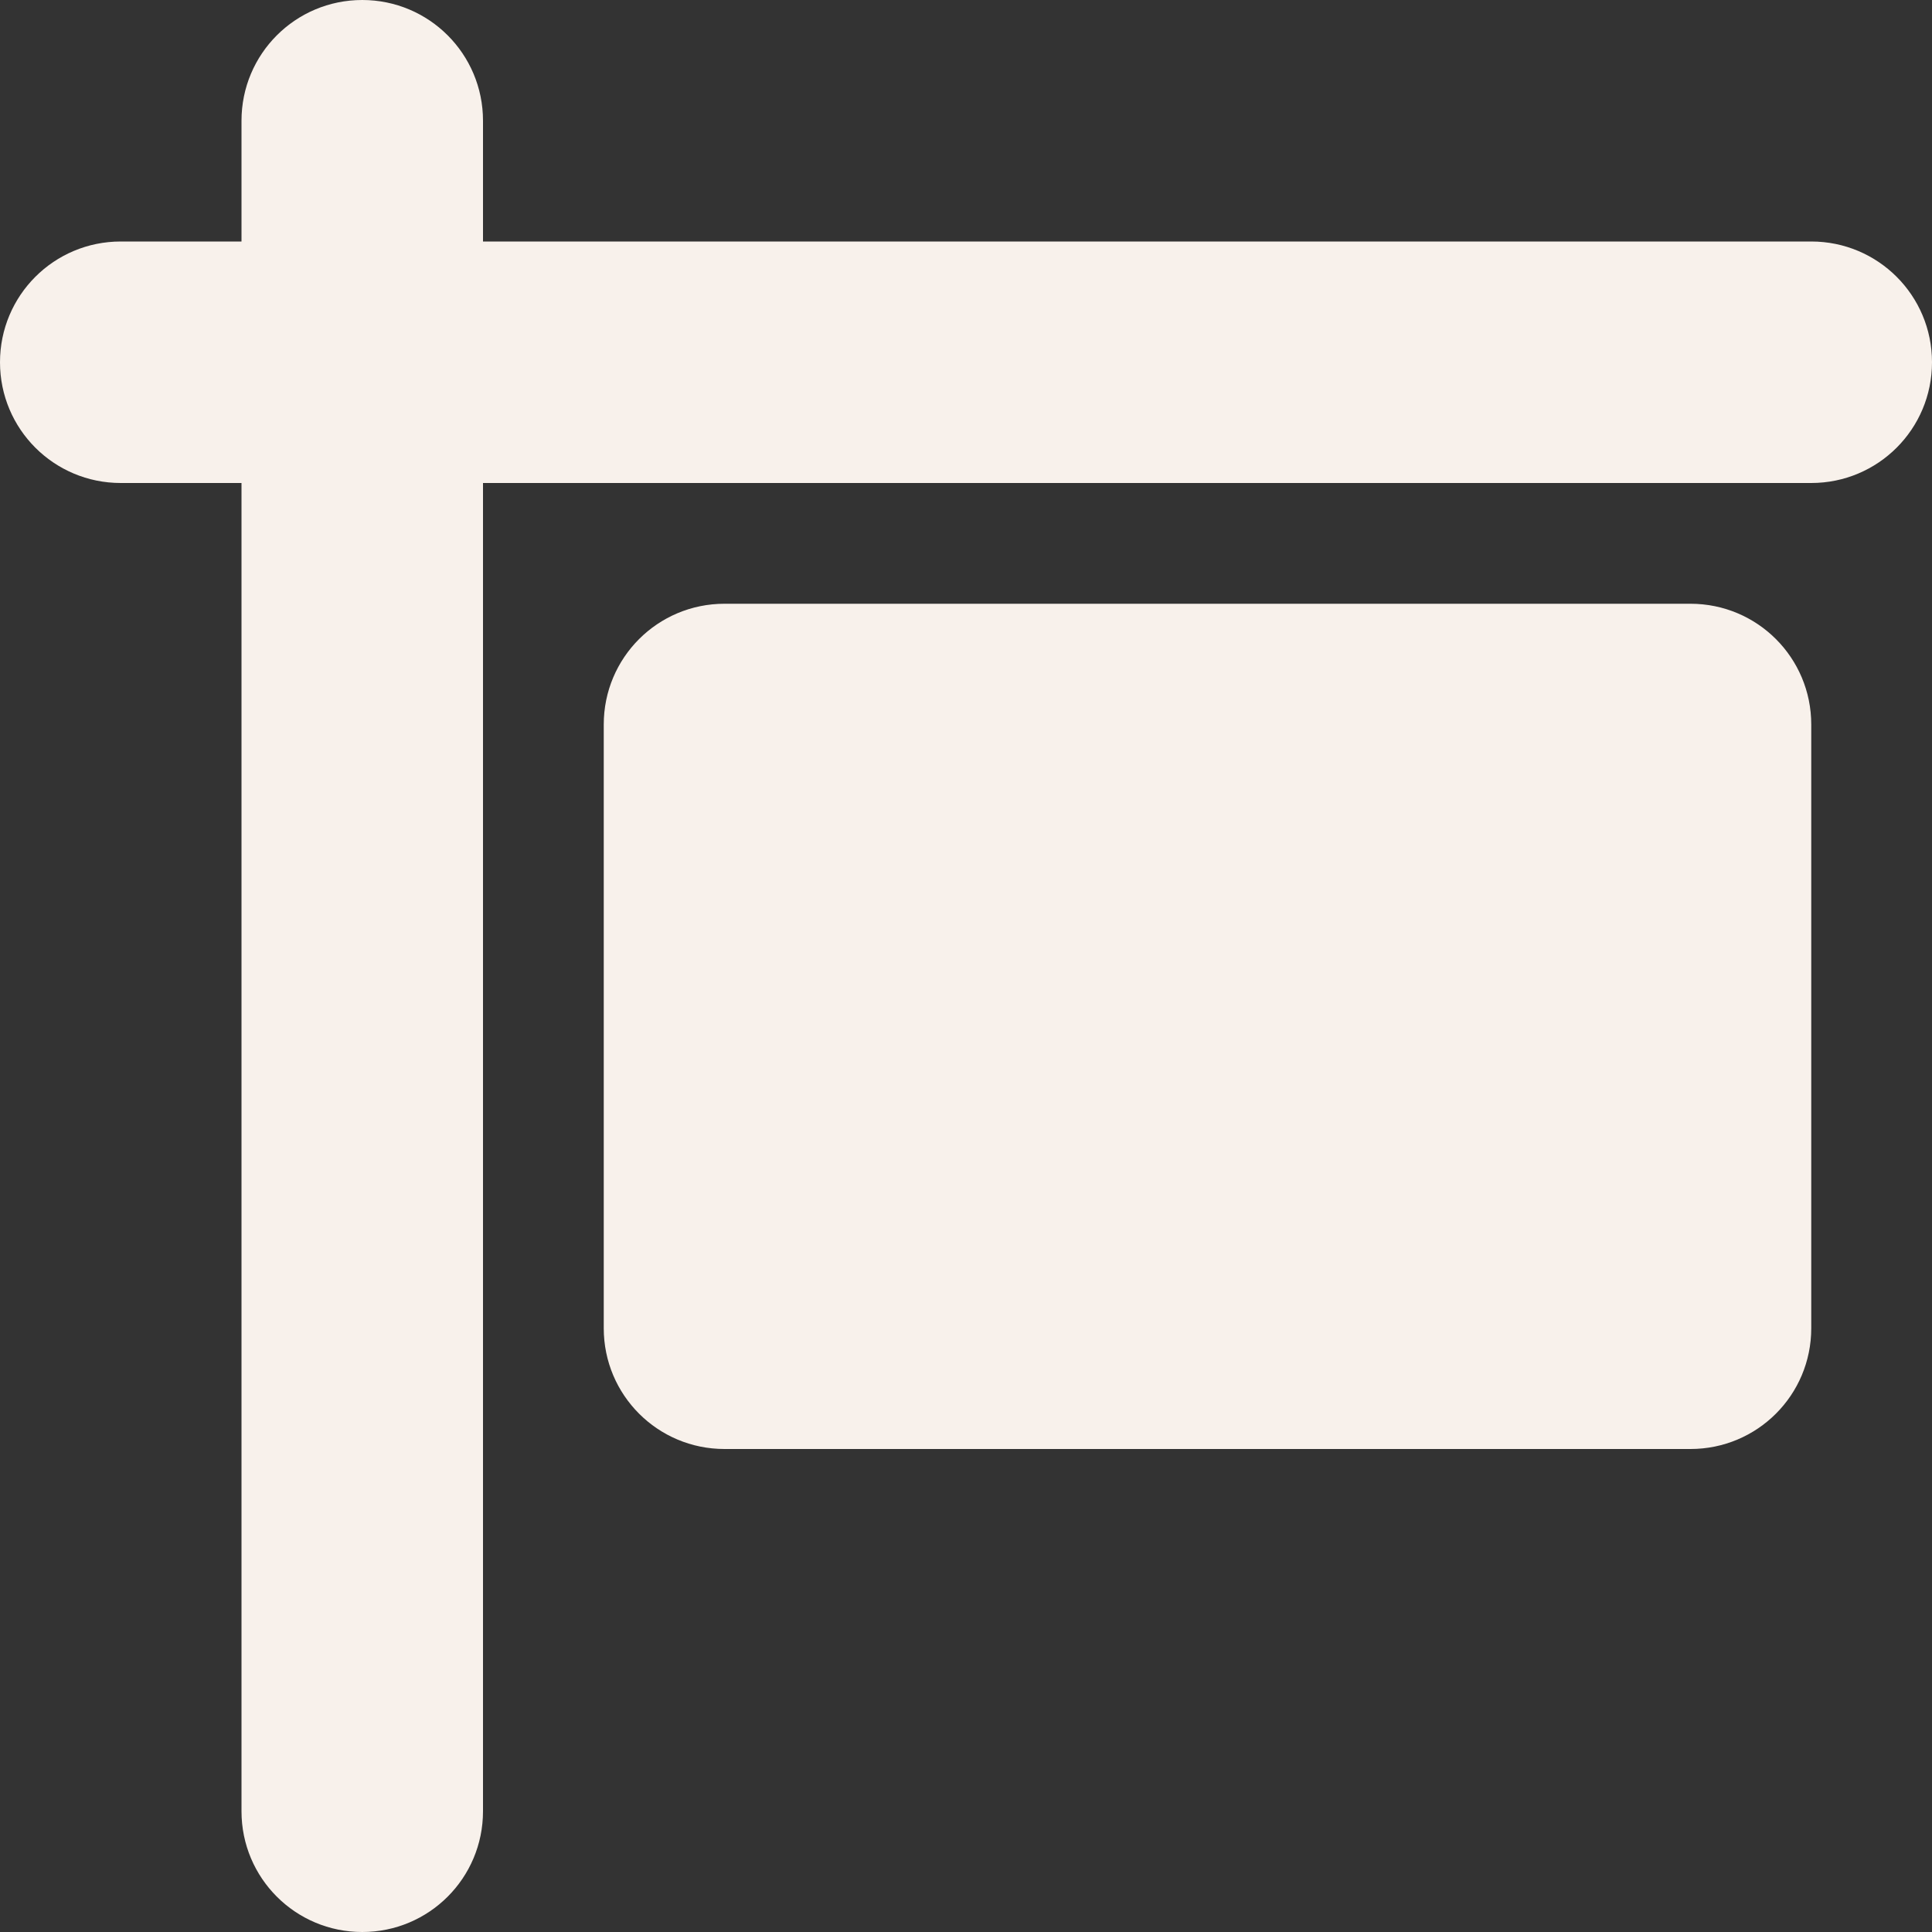
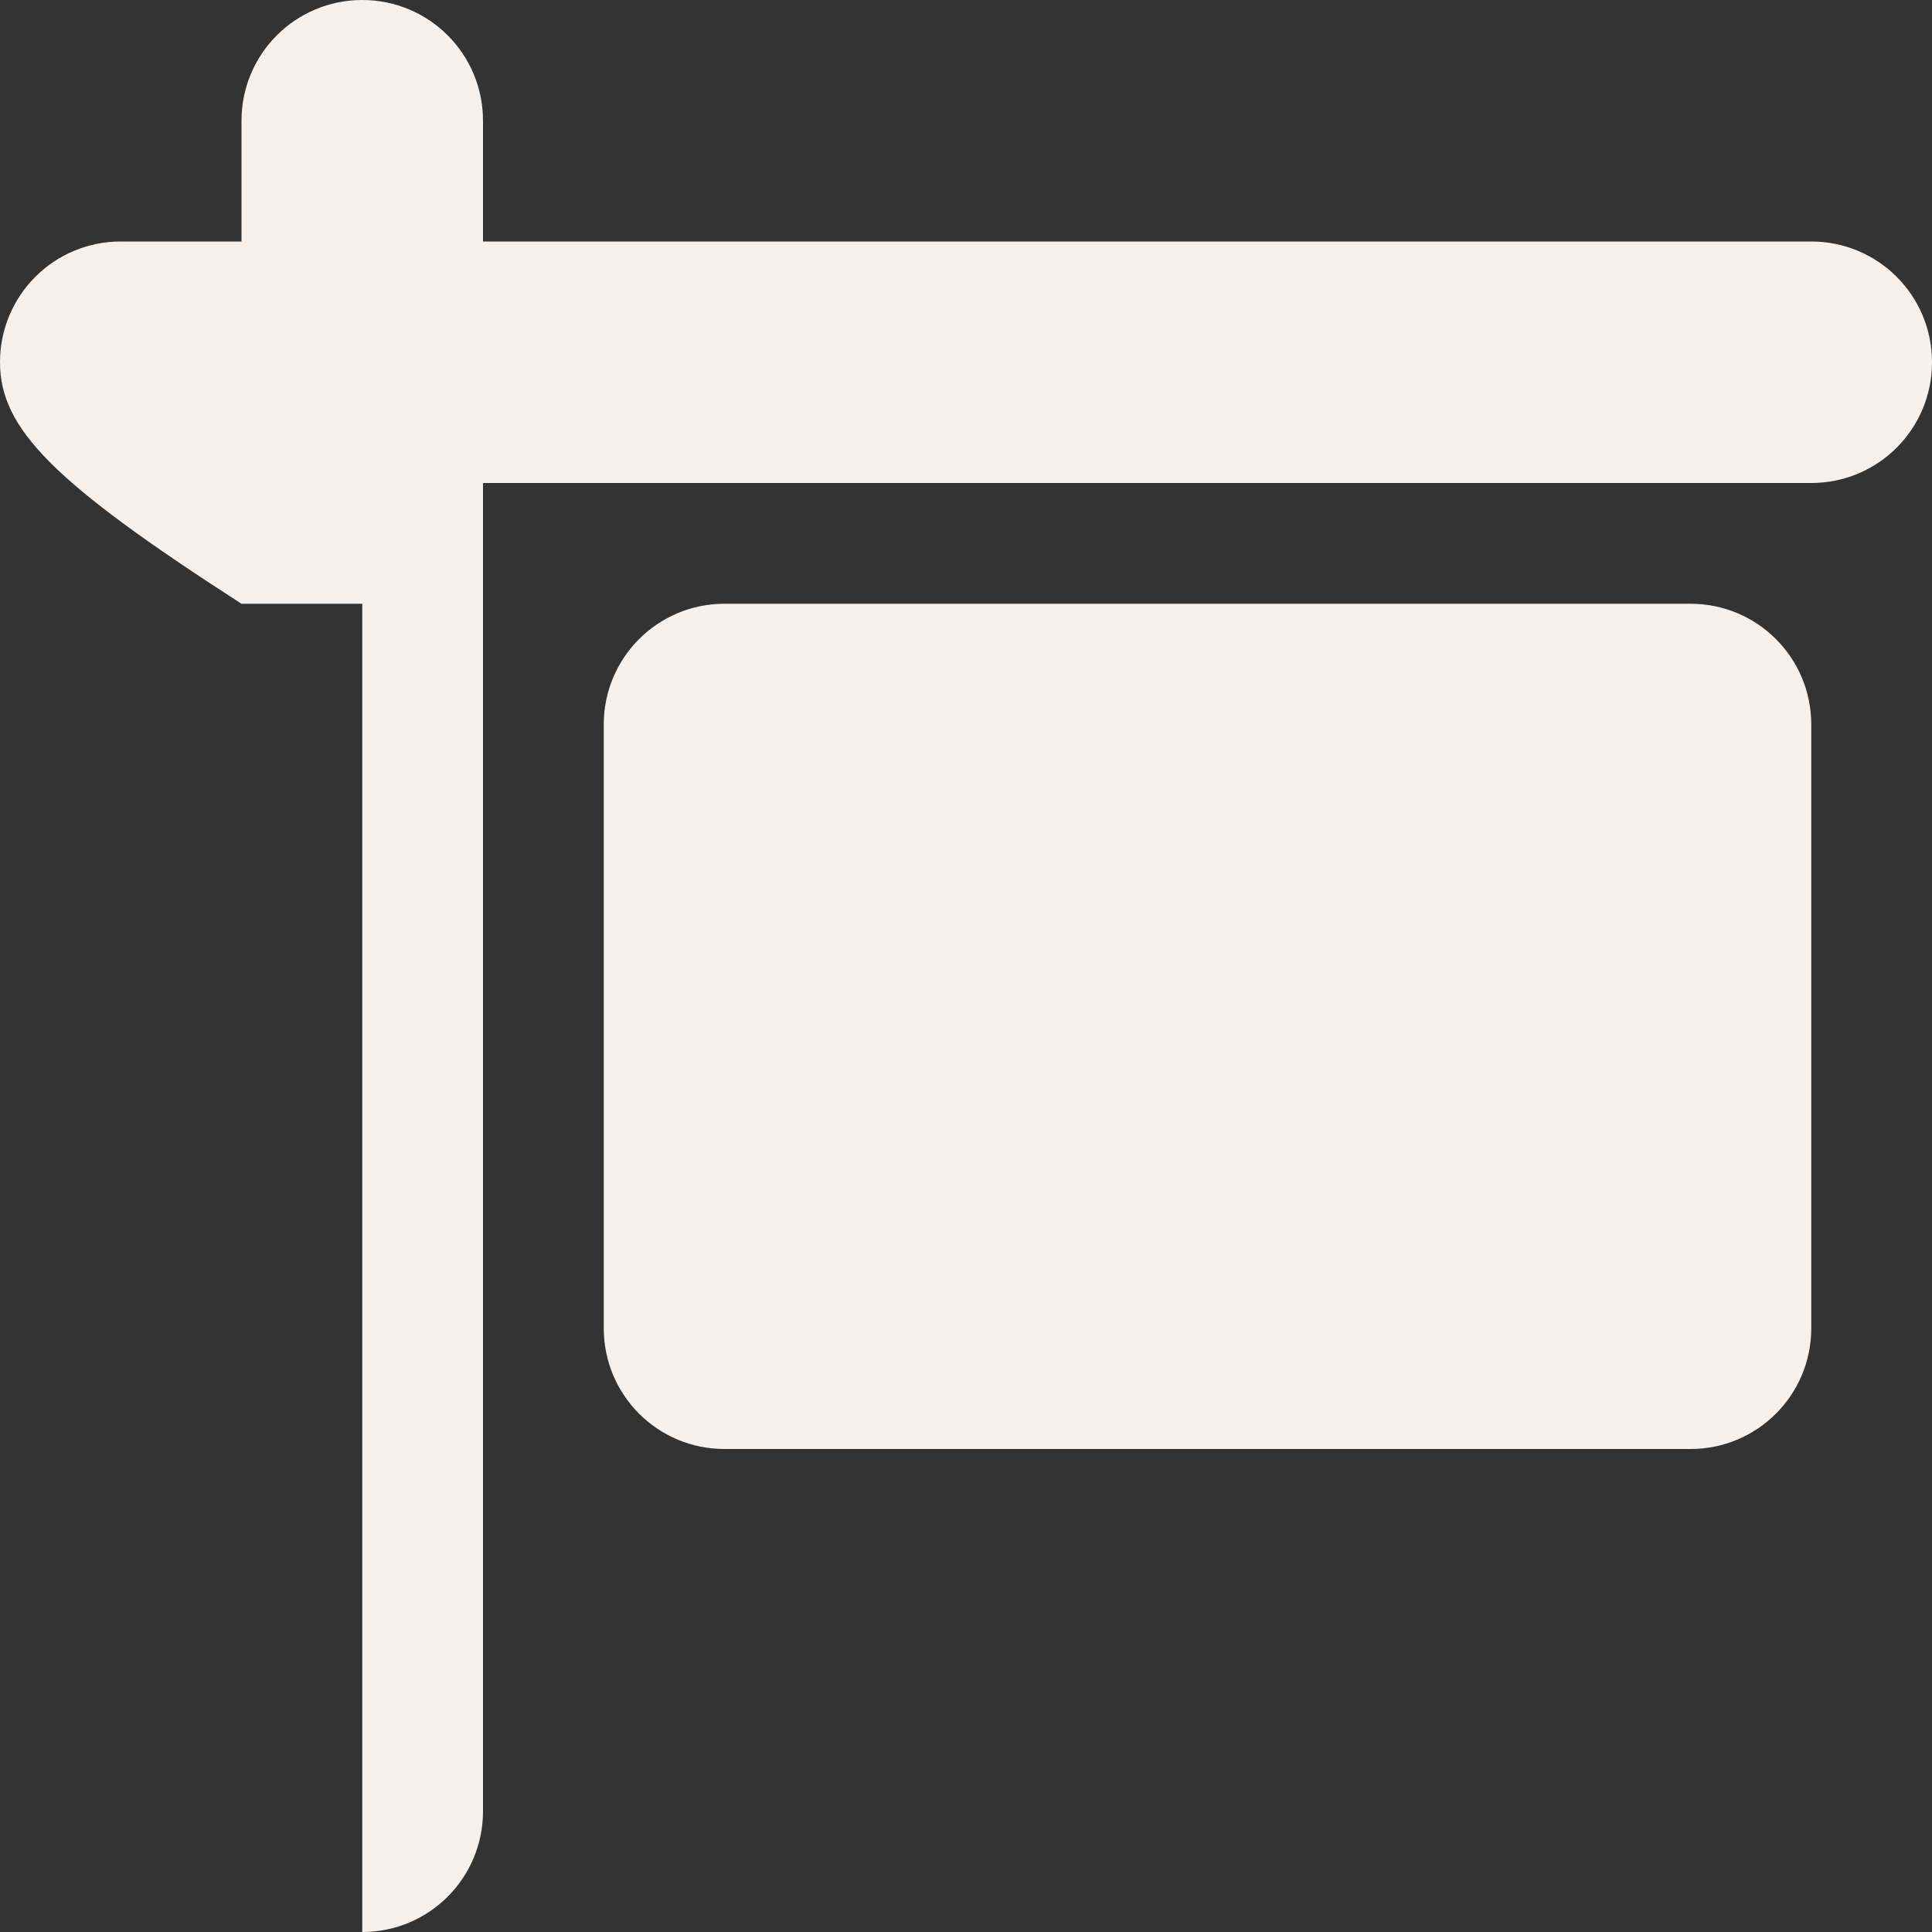
<svg xmlns="http://www.w3.org/2000/svg" viewBox="0 0 512 512">
  <rect x="0" y="0" width="512" height="512" fill="#333333" stroke="none" />
-   <path fill="#f8f1eb" d="M96 0c17.7 0 32 14.3 32 32l0 32 352 0c17.7 0 32 14.3 32 32s-14.3 32-32 32l-352 0 0 352c0 17.7-14.3 32-32 32s-32-14.3-32-32l0-352-32 0C14.3 128 0 113.7 0 96S14.3 64 32 64l32 0 0-32C64 14.3 78.3 0 96 0zm96 160l256 0c17.7 0 32 14.3 32 32l0 160c0 17.7-14.3 32-32 32l-256 0c-17.7 0-32-14.3-32-32l0-160c0-17.7 14.3-32 32-32z" />
+   <path fill="#f8f1eb" d="M96 0c17.7 0 32 14.3 32 32l0 32 352 0c17.7 0 32 14.3 32 32s-14.3 32-32 32l-352 0 0 352c0 17.7-14.3 32-32 32l0-352-32 0C14.3 128 0 113.7 0 96S14.3 64 32 64l32 0 0-32C64 14.3 78.3 0 96 0zm96 160l256 0c17.7 0 32 14.3 32 32l0 160c0 17.7-14.3 32-32 32l-256 0c-17.7 0-32-14.3-32-32l0-160c0-17.7 14.3-32 32-32z" />
</svg>